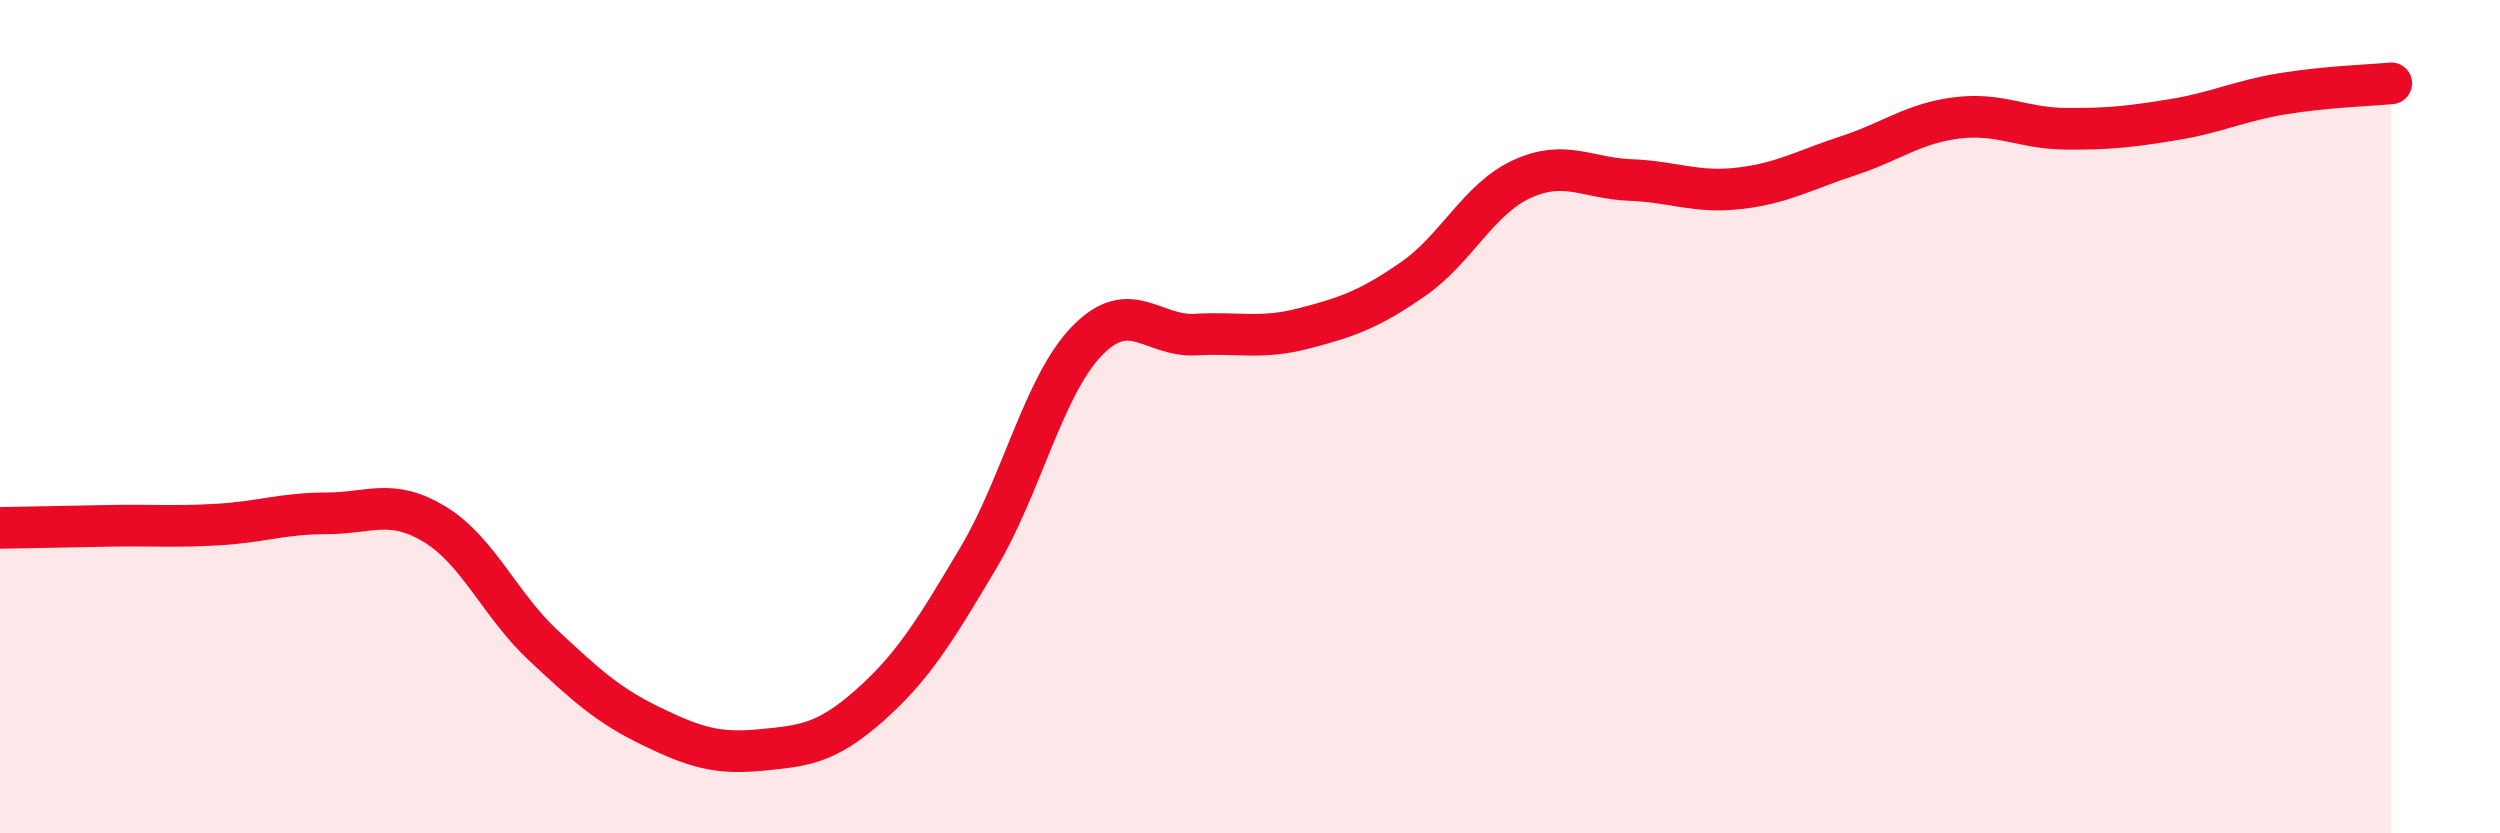
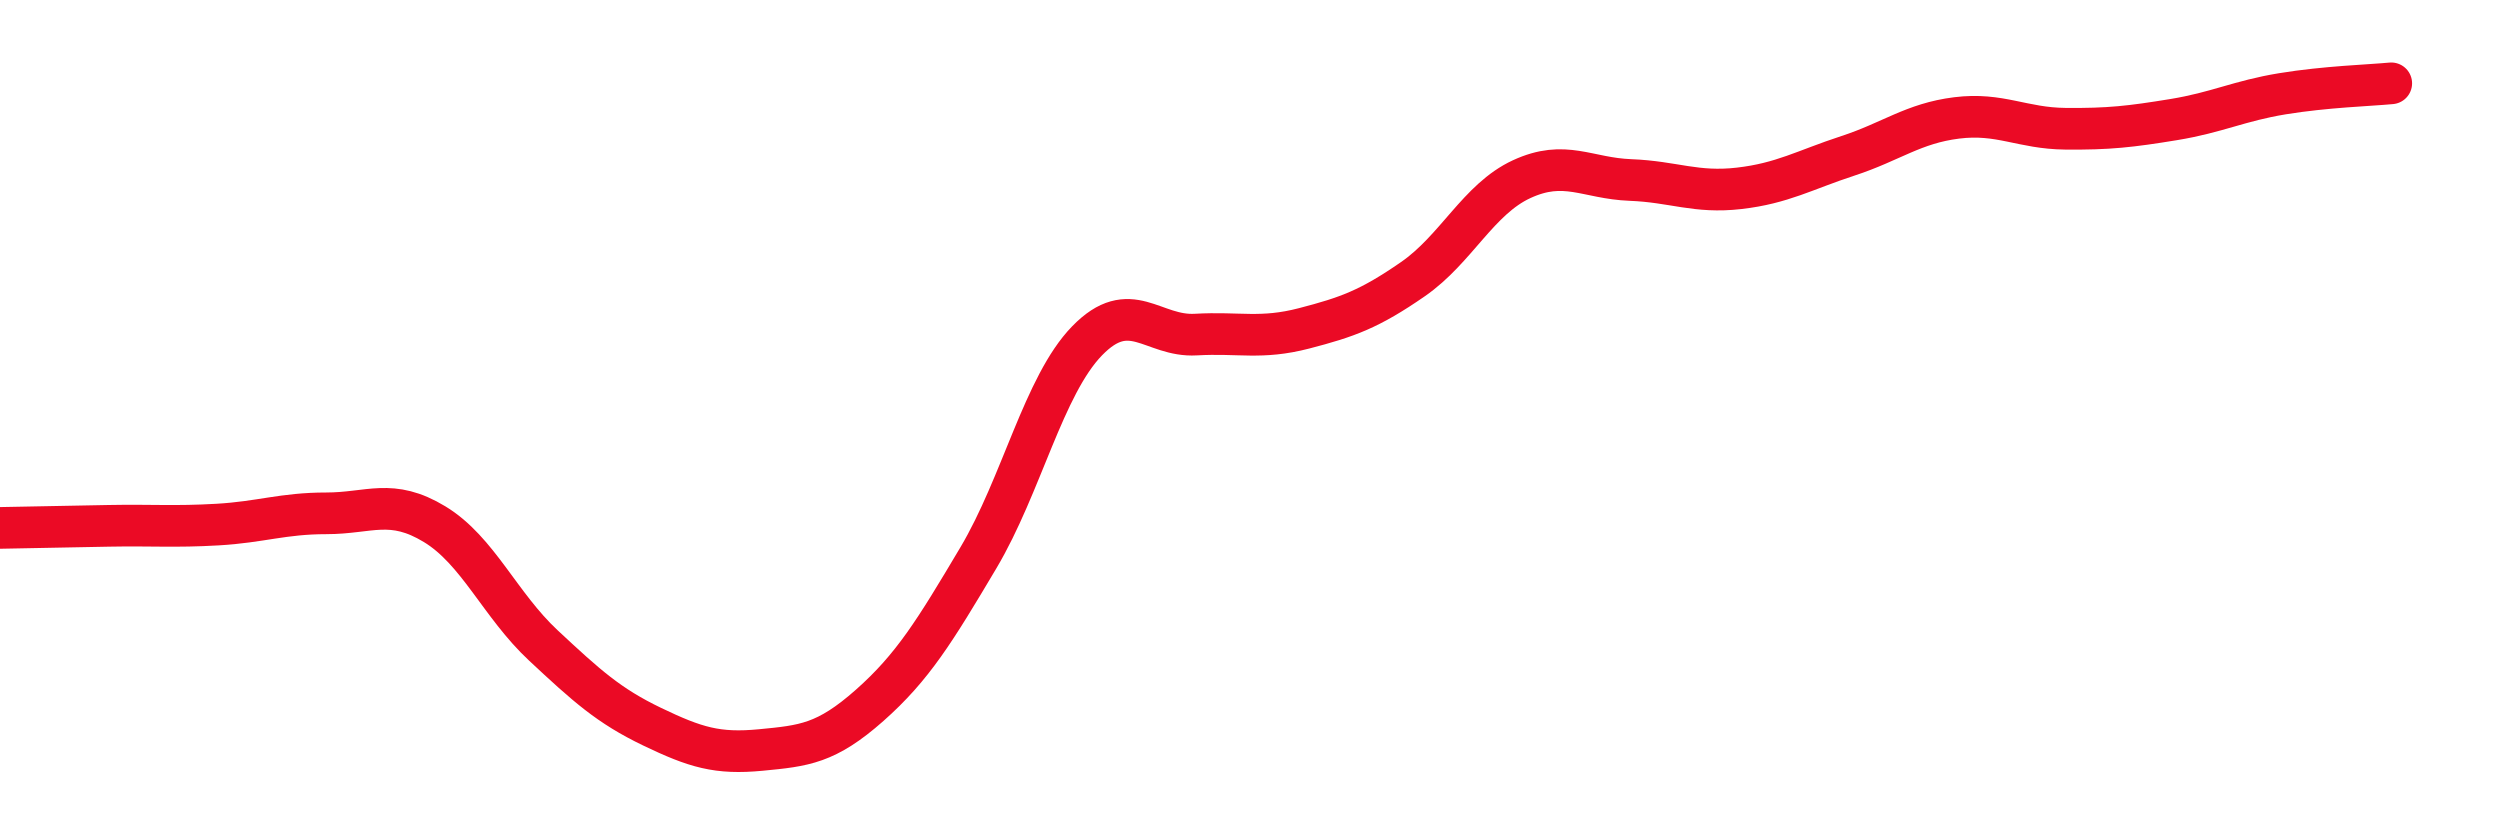
<svg xmlns="http://www.w3.org/2000/svg" width="60" height="20" viewBox="0 0 60 20">
-   <path d="M 0,12.67 C 0.52,12.66 1.57,12.64 2.61,12.62 C 3.65,12.6 4.18,12.65 5.22,12.59 C 6.26,12.53 6.79,12.32 7.83,12.32 C 8.87,12.32 9.39,11.95 10.43,12.58 C 11.47,13.21 12,14.52 13.04,15.49 C 14.08,16.46 14.61,16.94 15.65,17.44 C 16.69,17.94 17.22,18.1 18.26,18 C 19.3,17.9 19.83,17.85 20.87,16.93 C 21.91,16.01 22.44,15.14 23.48,13.39 C 24.52,11.64 25.05,9.25 26.09,8.18 C 27.13,7.11 27.66,8.09 28.7,8.03 C 29.74,7.97 30.26,8.15 31.3,7.88 C 32.34,7.61 32.87,7.42 33.91,6.7 C 34.95,5.98 35.48,4.78 36.52,4.3 C 37.56,3.82 38.09,4.28 39.13,4.32 C 40.17,4.36 40.7,4.64 41.74,4.52 C 42.78,4.4 43.31,4.08 44.35,3.74 C 45.39,3.4 45.92,2.96 46.96,2.83 C 48,2.7 48.53,3.08 49.57,3.09 C 50.61,3.1 51.13,3.04 52.17,2.87 C 53.21,2.7 53.74,2.42 54.78,2.25 C 55.82,2.08 56.87,2.05 57.39,2L57.39 20L0 20Z" fill="#EB0A25" opacity="0.1" stroke-linecap="round" stroke-linejoin="round" />
  <path d="M 0,12.67 C 0.52,12.66 1.57,12.64 2.61,12.62 C 3.65,12.6 4.18,12.65 5.22,12.59 C 6.26,12.53 6.79,12.32 7.83,12.32 C 8.87,12.32 9.39,11.95 10.43,12.58 C 11.47,13.21 12,14.52 13.04,15.49 C 14.08,16.46 14.61,16.94 15.65,17.44 C 16.69,17.94 17.22,18.1 18.26,18 C 19.3,17.9 19.83,17.85 20.87,16.93 C 21.91,16.01 22.44,15.14 23.48,13.39 C 24.52,11.64 25.05,9.25 26.09,8.18 C 27.13,7.11 27.66,8.09 28.7,8.03 C 29.74,7.97 30.26,8.15 31.3,7.88 C 32.34,7.61 32.87,7.42 33.91,6.7 C 34.95,5.98 35.48,4.78 36.52,4.3 C 37.56,3.82 38.09,4.28 39.13,4.32 C 40.17,4.36 40.7,4.64 41.74,4.52 C 42.78,4.4 43.31,4.08 44.35,3.74 C 45.39,3.4 45.92,2.96 46.96,2.83 C 48,2.7 48.53,3.08 49.57,3.09 C 50.61,3.1 51.13,3.04 52.17,2.87 C 53.21,2.7 53.74,2.42 54.78,2.25 C 55.82,2.08 56.87,2.05 57.39,2" stroke="#EB0A25" stroke-width="1" fill="none" stroke-linecap="round" stroke-linejoin="round" />
</svg>